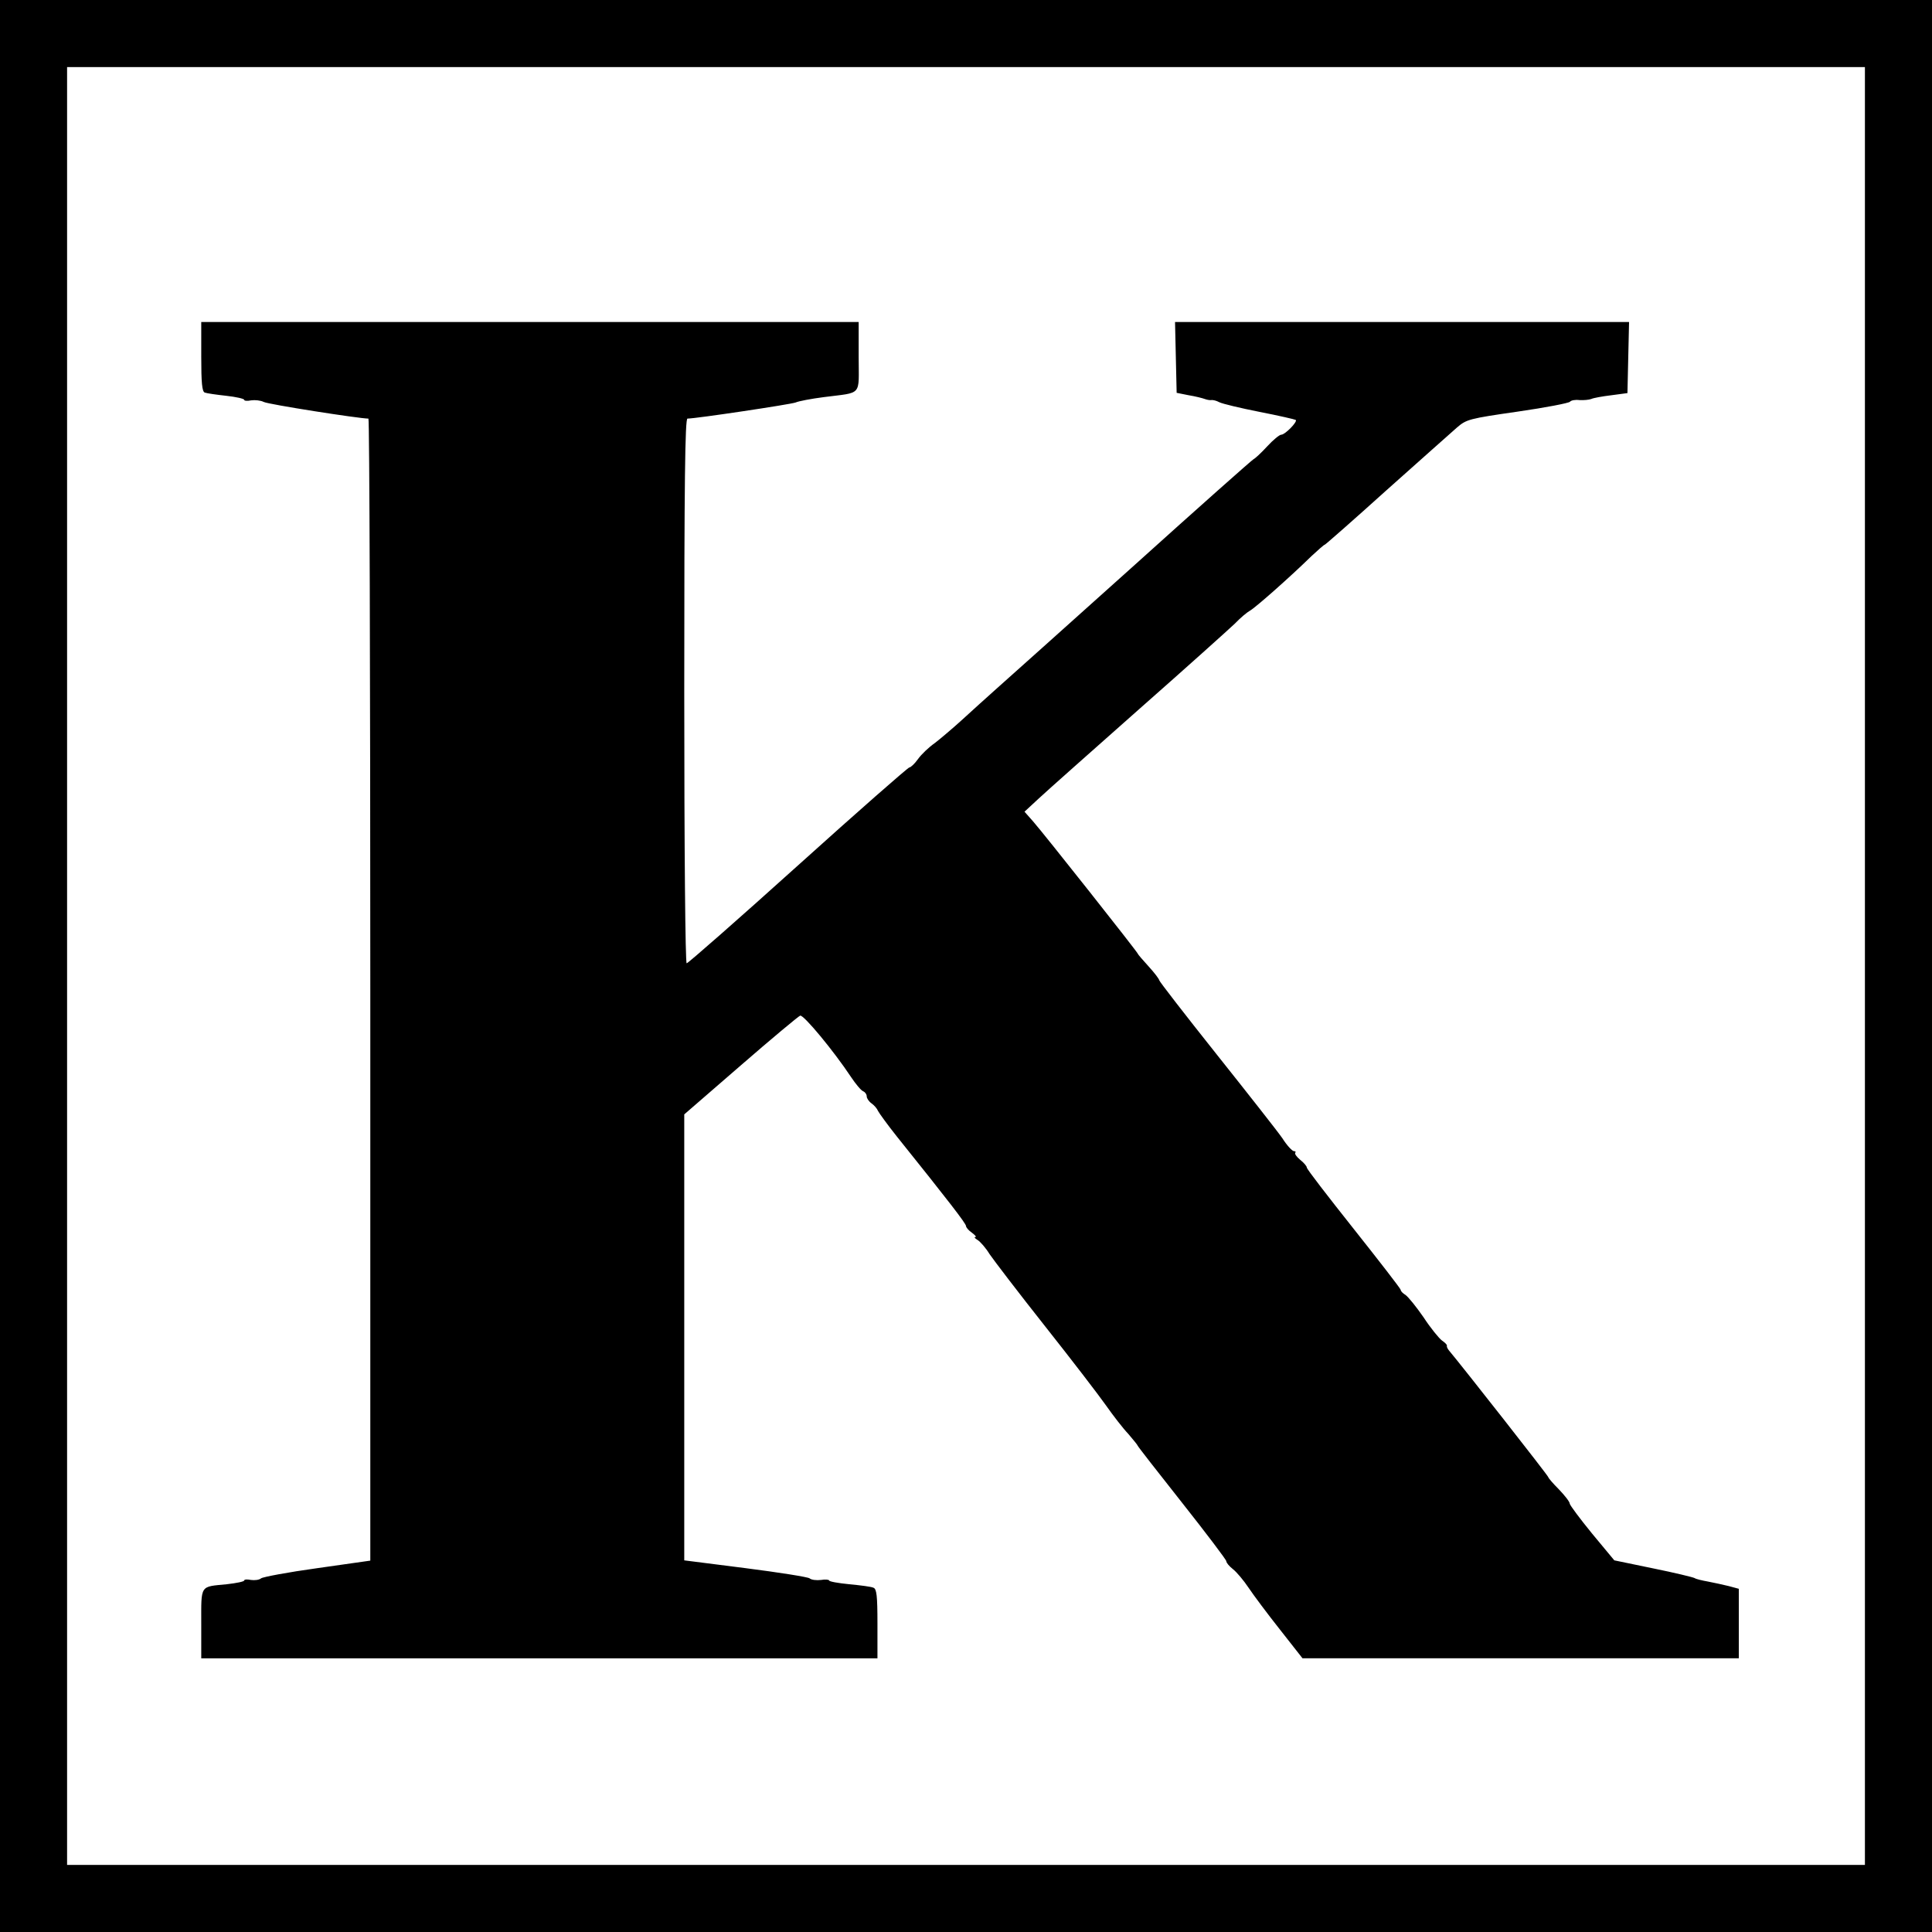
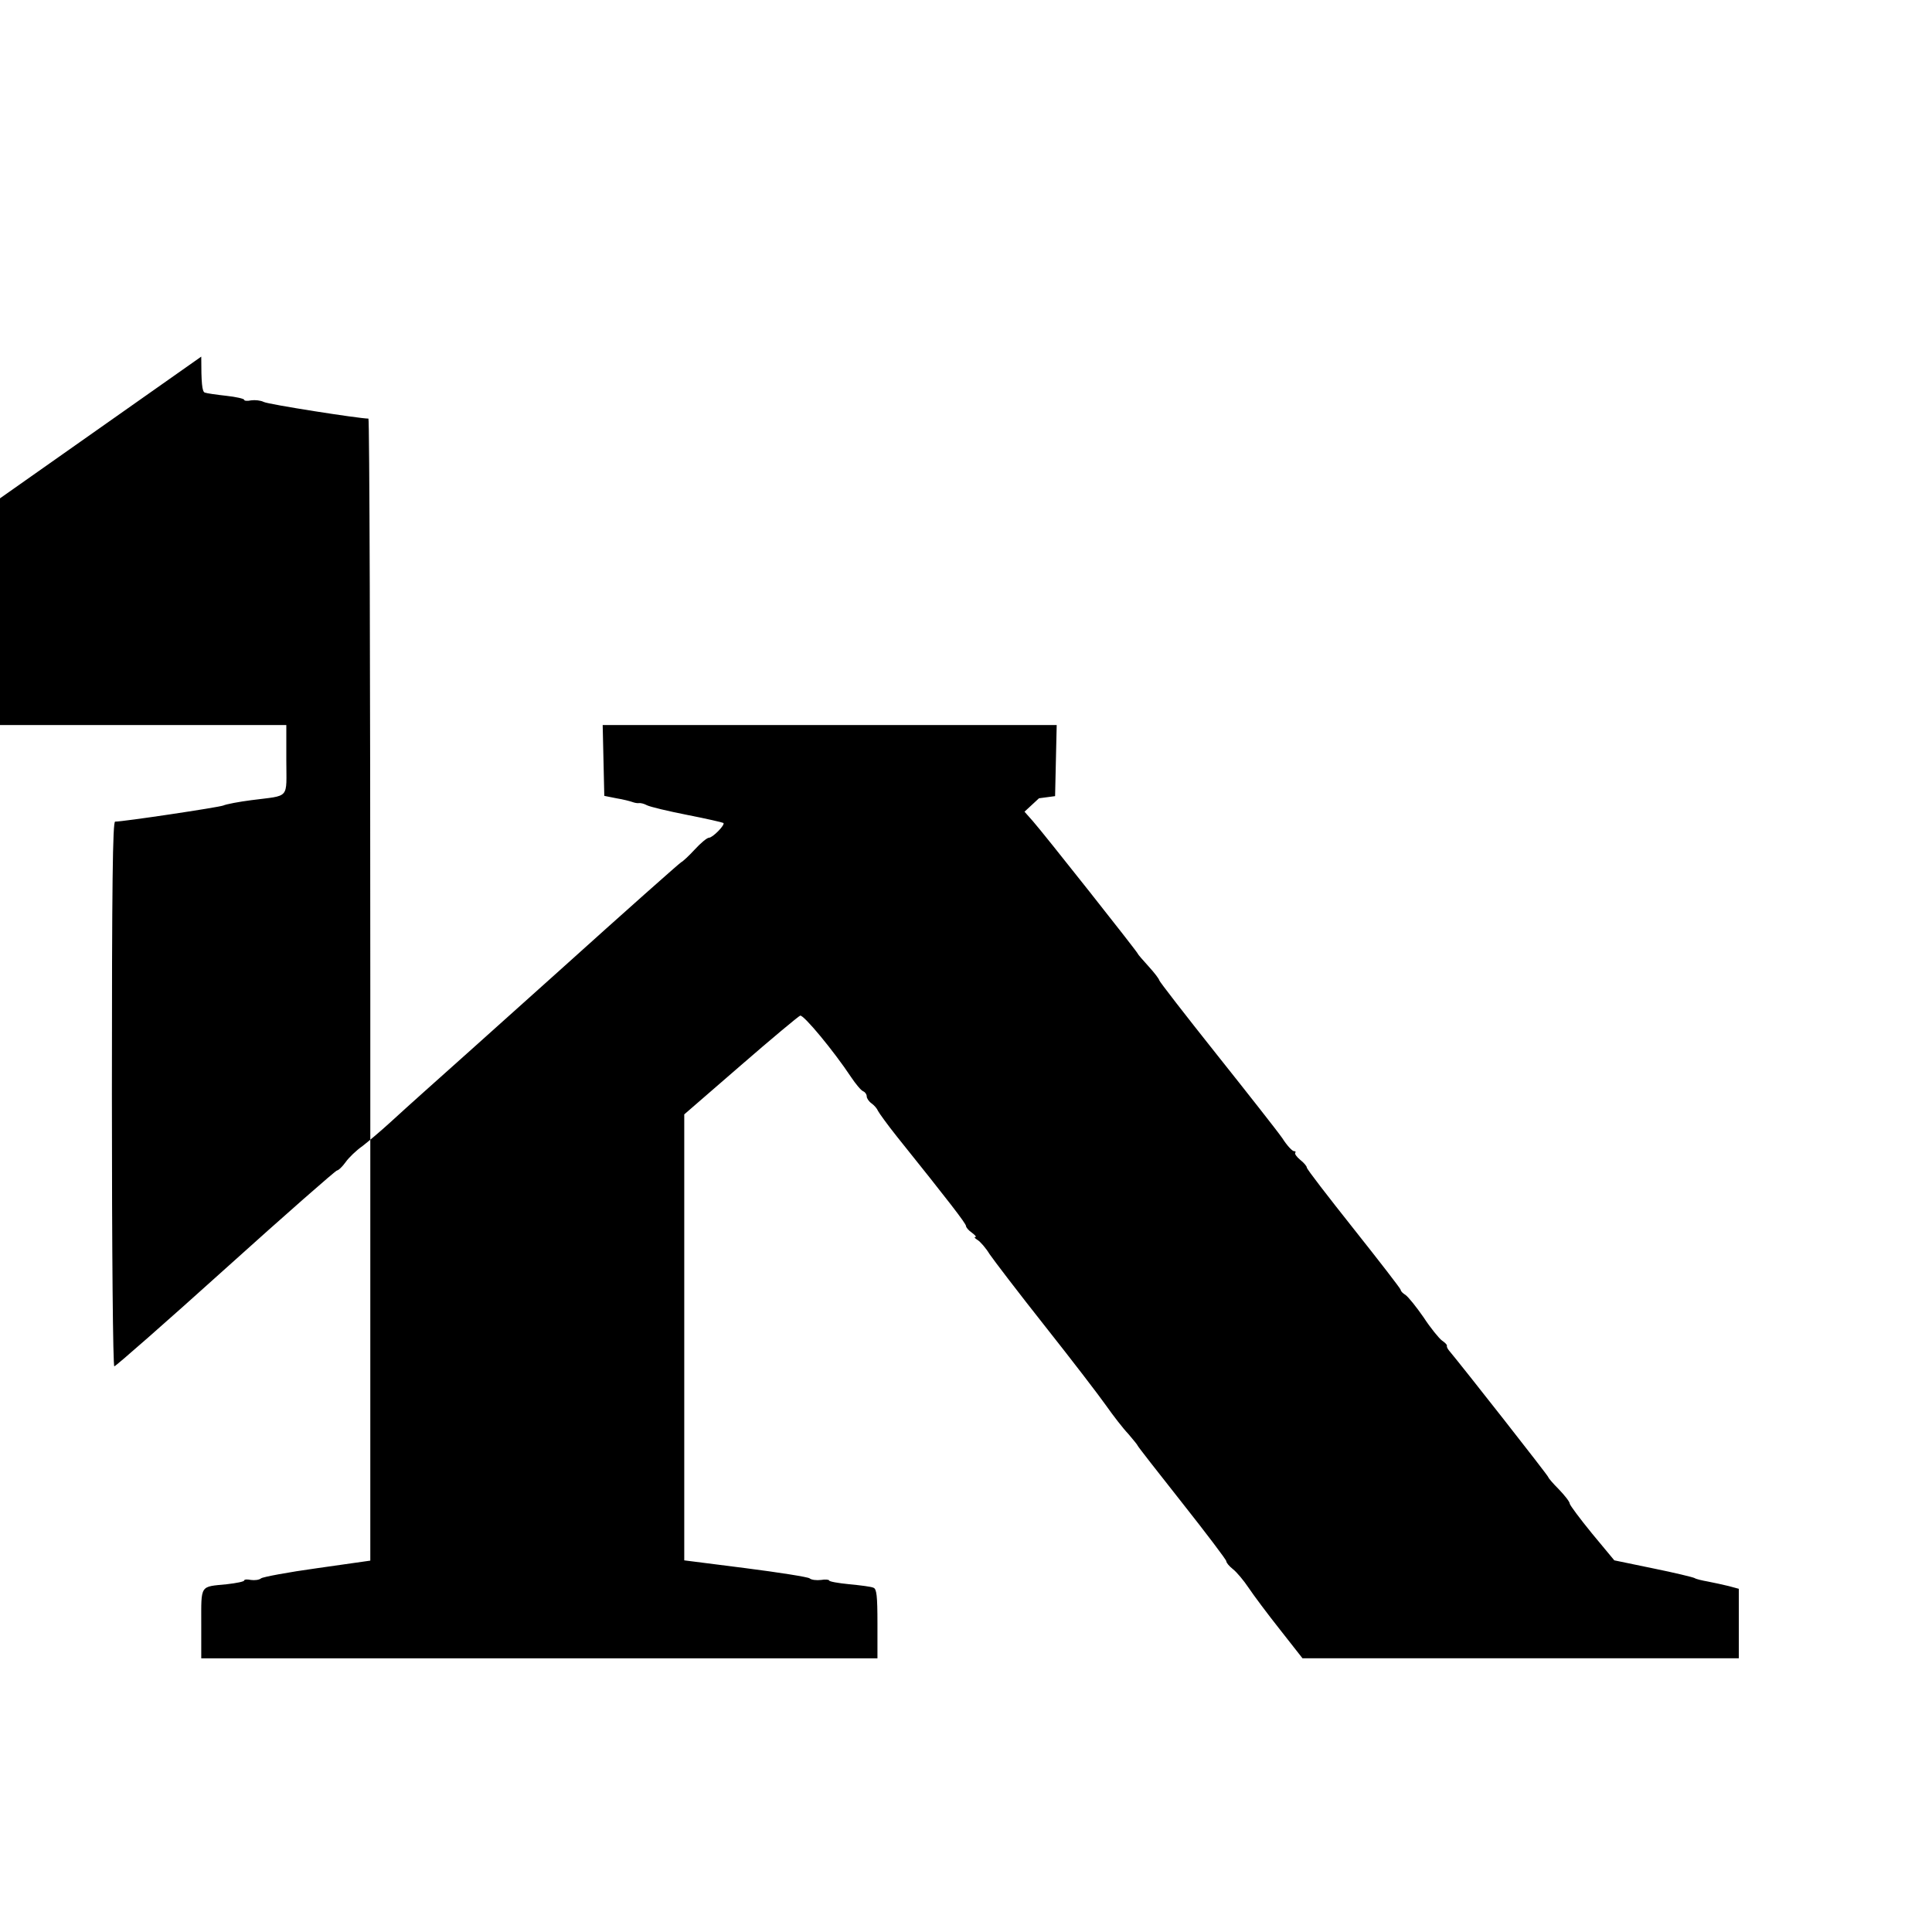
<svg xmlns="http://www.w3.org/2000/svg" version="1.0" width="720pt" height="720pt" viewBox="0 0 720 720" preserveAspectRatio="xMidYMid meet">
  <g transform="translate(0,720) scale(0.1,-0.1)" fill="#000000" stroke="none">
-     <path d="M0 3600 l0 -3600 3600 0 3600 0 0 3600 0 3600 -3600 0 -3600 0 0 -3600z m6950 0 l0 -3350 -3350 0 -3350 0 0 3350 0 3350 3350 0 3350 0 0 -3350z" />
-     <path d="M750 5871 c0 -98 3 -130 13 -134 8 -3 44 -8 80 -12 37 -4 67 -11 67 -15 0 -4 12 -5 26 -2 14 2 35 0 47 -6 17 -9 356 -62 390 -62 4 0 7 -957 7 -2128 l0 -2128 -197 -28 c-109 -15 -204 -33 -210 -38 -7 -6 -24 -8 -38 -6 -14 3 -25 2 -25 -2 0 -4 -29 -10 -65 -14 -101 -10 -95 0 -95 -147 l0 -129 1260 0 1260 0 0 129 c0 104 -3 130 -15 134 -8 4 -48 9 -90 13 -41 4 -75 10 -75 14 0 3 -14 5 -30 2 -17 -2 -36 0 -43 6 -6 5 -114 22 -239 38 l-228 29 0 831 0 831 210 182 c115 100 216 184 222 186 13 4 126 -133 189 -228 18 -27 38 -51 46 -54 7 -3 13 -11 13 -19 0 -7 8 -19 18 -26 10 -7 21 -20 24 -28 4 -8 35 -51 70 -95 195 -243 258 -325 258 -334 0 -5 10 -17 22 -25 12 -9 18 -16 13 -16 -6 0 -2 -5 8 -11 10 -6 31 -30 45 -53 15 -22 108 -144 207 -269 99 -125 201 -258 227 -295 26 -37 63 -85 83 -106 19 -22 35 -42 35 -44 0 -2 74 -97 165 -212 91 -115 165 -213 165 -218 0 -6 11 -19 25 -30 14 -11 40 -42 58 -69 18 -27 71 -98 117 -156 l84 -107 813 0 813 0 0 130 0 129 -37 10 c-21 5 -56 13 -78 17 -22 4 -44 9 -50 13 -5 3 -75 20 -154 36 l-145 30 -83 100 c-45 55 -82 105 -83 111 0 7 -18 30 -40 53 -22 22 -40 43 -40 46 0 5 -322 415 -370 472 -6 7 -9 15 -8 18 2 2 -6 11 -18 19 -11 8 -43 47 -69 87 -27 39 -57 76 -67 83 -10 6 -18 14 -18 19 0 4 -79 106 -175 227 -96 121 -175 223 -175 229 0 5 -11 18 -25 29 -13 11 -21 22 -18 26 3 3 1 6 -5 6 -6 0 -26 21 -43 48 -18 26 -129 167 -246 314 -117 147 -213 271 -213 275 0 4 -18 28 -40 52 -22 24 -40 45 -40 47 0 5 -352 450 -391 494 l-31 35 54 50 c30 28 198 177 373 332 176 155 336 299 357 319 20 21 45 42 56 48 20 11 146 122 230 204 25 23 46 42 49 42 2 0 106 91 230 203 124 111 243 216 263 234 35 30 45 33 226 59 104 15 192 32 195 37 4 5 19 8 35 6 16 -1 36 1 44 4 8 4 42 10 75 14 l60 8 3 133 3 132 -846 0 -846 0 3 -132 3 -132 45 -9 c25 -4 52 -11 60 -14 8 -3 19 -5 24 -4 6 1 19 -2 30 -8 12 -6 79 -22 150 -36 72 -14 132 -28 135 -30 7 -7 -40 -55 -54 -55 -7 0 -31 -20 -53 -44 -22 -24 -45 -45 -50 -47 -5 -2 -209 -183 -453 -403 -244 -219 -473 -424 -508 -455 -35 -31 -91 -82 -125 -113 -34 -31 -80 -70 -102 -87 -23 -16 -51 -43 -63 -60 -12 -17 -27 -31 -32 -31 -5 0 -192 -164 -415 -365 -223 -201 -410 -365 -415 -365 -5 0 -9 414 -9 1015 0 785 3 1015 12 1015 32 0 385 53 403 60 11 5 58 14 105 20 146 19 130 1 130 150 l0 130 -1225 0 -1225 0 0 -129z" />
+     <path d="M750 5871 c0 -98 3 -130 13 -134 8 -3 44 -8 80 -12 37 -4 67 -11 67 -15 0 -4 12 -5 26 -2 14 2 35 0 47 -6 17 -9 356 -62 390 -62 4 0 7 -957 7 -2128 l0 -2128 -197 -28 c-109 -15 -204 -33 -210 -38 -7 -6 -24 -8 -38 -6 -14 3 -25 2 -25 -2 0 -4 -29 -10 -65 -14 -101 -10 -95 0 -95 -147 l0 -129 1260 0 1260 0 0 129 c0 104 -3 130 -15 134 -8 4 -48 9 -90 13 -41 4 -75 10 -75 14 0 3 -14 5 -30 2 -17 -2 -36 0 -43 6 -6 5 -114 22 -239 38 l-228 29 0 831 0 831 210 182 c115 100 216 184 222 186 13 4 126 -133 189 -228 18 -27 38 -51 46 -54 7 -3 13 -11 13 -19 0 -7 8 -19 18 -26 10 -7 21 -20 24 -28 4 -8 35 -51 70 -95 195 -243 258 -325 258 -334 0 -5 10 -17 22 -25 12 -9 18 -16 13 -16 -6 0 -2 -5 8 -11 10 -6 31 -30 45 -53 15 -22 108 -144 207 -269 99 -125 201 -258 227 -295 26 -37 63 -85 83 -106 19 -22 35 -42 35 -44 0 -2 74 -97 165 -212 91 -115 165 -213 165 -218 0 -6 11 -19 25 -30 14 -11 40 -42 58 -69 18 -27 71 -98 117 -156 l84 -107 813 0 813 0 0 130 0 129 -37 10 c-21 5 -56 13 -78 17 -22 4 -44 9 -50 13 -5 3 -75 20 -154 36 l-145 30 -83 100 c-45 55 -82 105 -83 111 0 7 -18 30 -40 53 -22 22 -40 43 -40 46 0 5 -322 415 -370 472 -6 7 -9 15 -8 18 2 2 -6 11 -18 19 -11 8 -43 47 -69 87 -27 39 -57 76 -67 83 -10 6 -18 14 -18 19 0 4 -79 106 -175 227 -96 121 -175 223 -175 229 0 5 -11 18 -25 29 -13 11 -21 22 -18 26 3 3 1 6 -5 6 -6 0 -26 21 -43 48 -18 26 -129 167 -246 314 -117 147 -213 271 -213 275 0 4 -18 28 -40 52 -22 24 -40 45 -40 47 0 5 -352 450 -391 494 l-31 35 54 50 l60 8 3 133 3 132 -846 0 -846 0 3 -132 3 -132 45 -9 c25 -4 52 -11 60 -14 8 -3 19 -5 24 -4 6 1 19 -2 30 -8 12 -6 79 -22 150 -36 72 -14 132 -28 135 -30 7 -7 -40 -55 -54 -55 -7 0 -31 -20 -53 -44 -22 -24 -45 -45 -50 -47 -5 -2 -209 -183 -453 -403 -244 -219 -473 -424 -508 -455 -35 -31 -91 -82 -125 -113 -34 -31 -80 -70 -102 -87 -23 -16 -51 -43 -63 -60 -12 -17 -27 -31 -32 -31 -5 0 -192 -164 -415 -365 -223 -201 -410 -365 -415 -365 -5 0 -9 414 -9 1015 0 785 3 1015 12 1015 32 0 385 53 403 60 11 5 58 14 105 20 146 19 130 1 130 150 l0 130 -1225 0 -1225 0 0 -129z" />
  </g>
</svg>